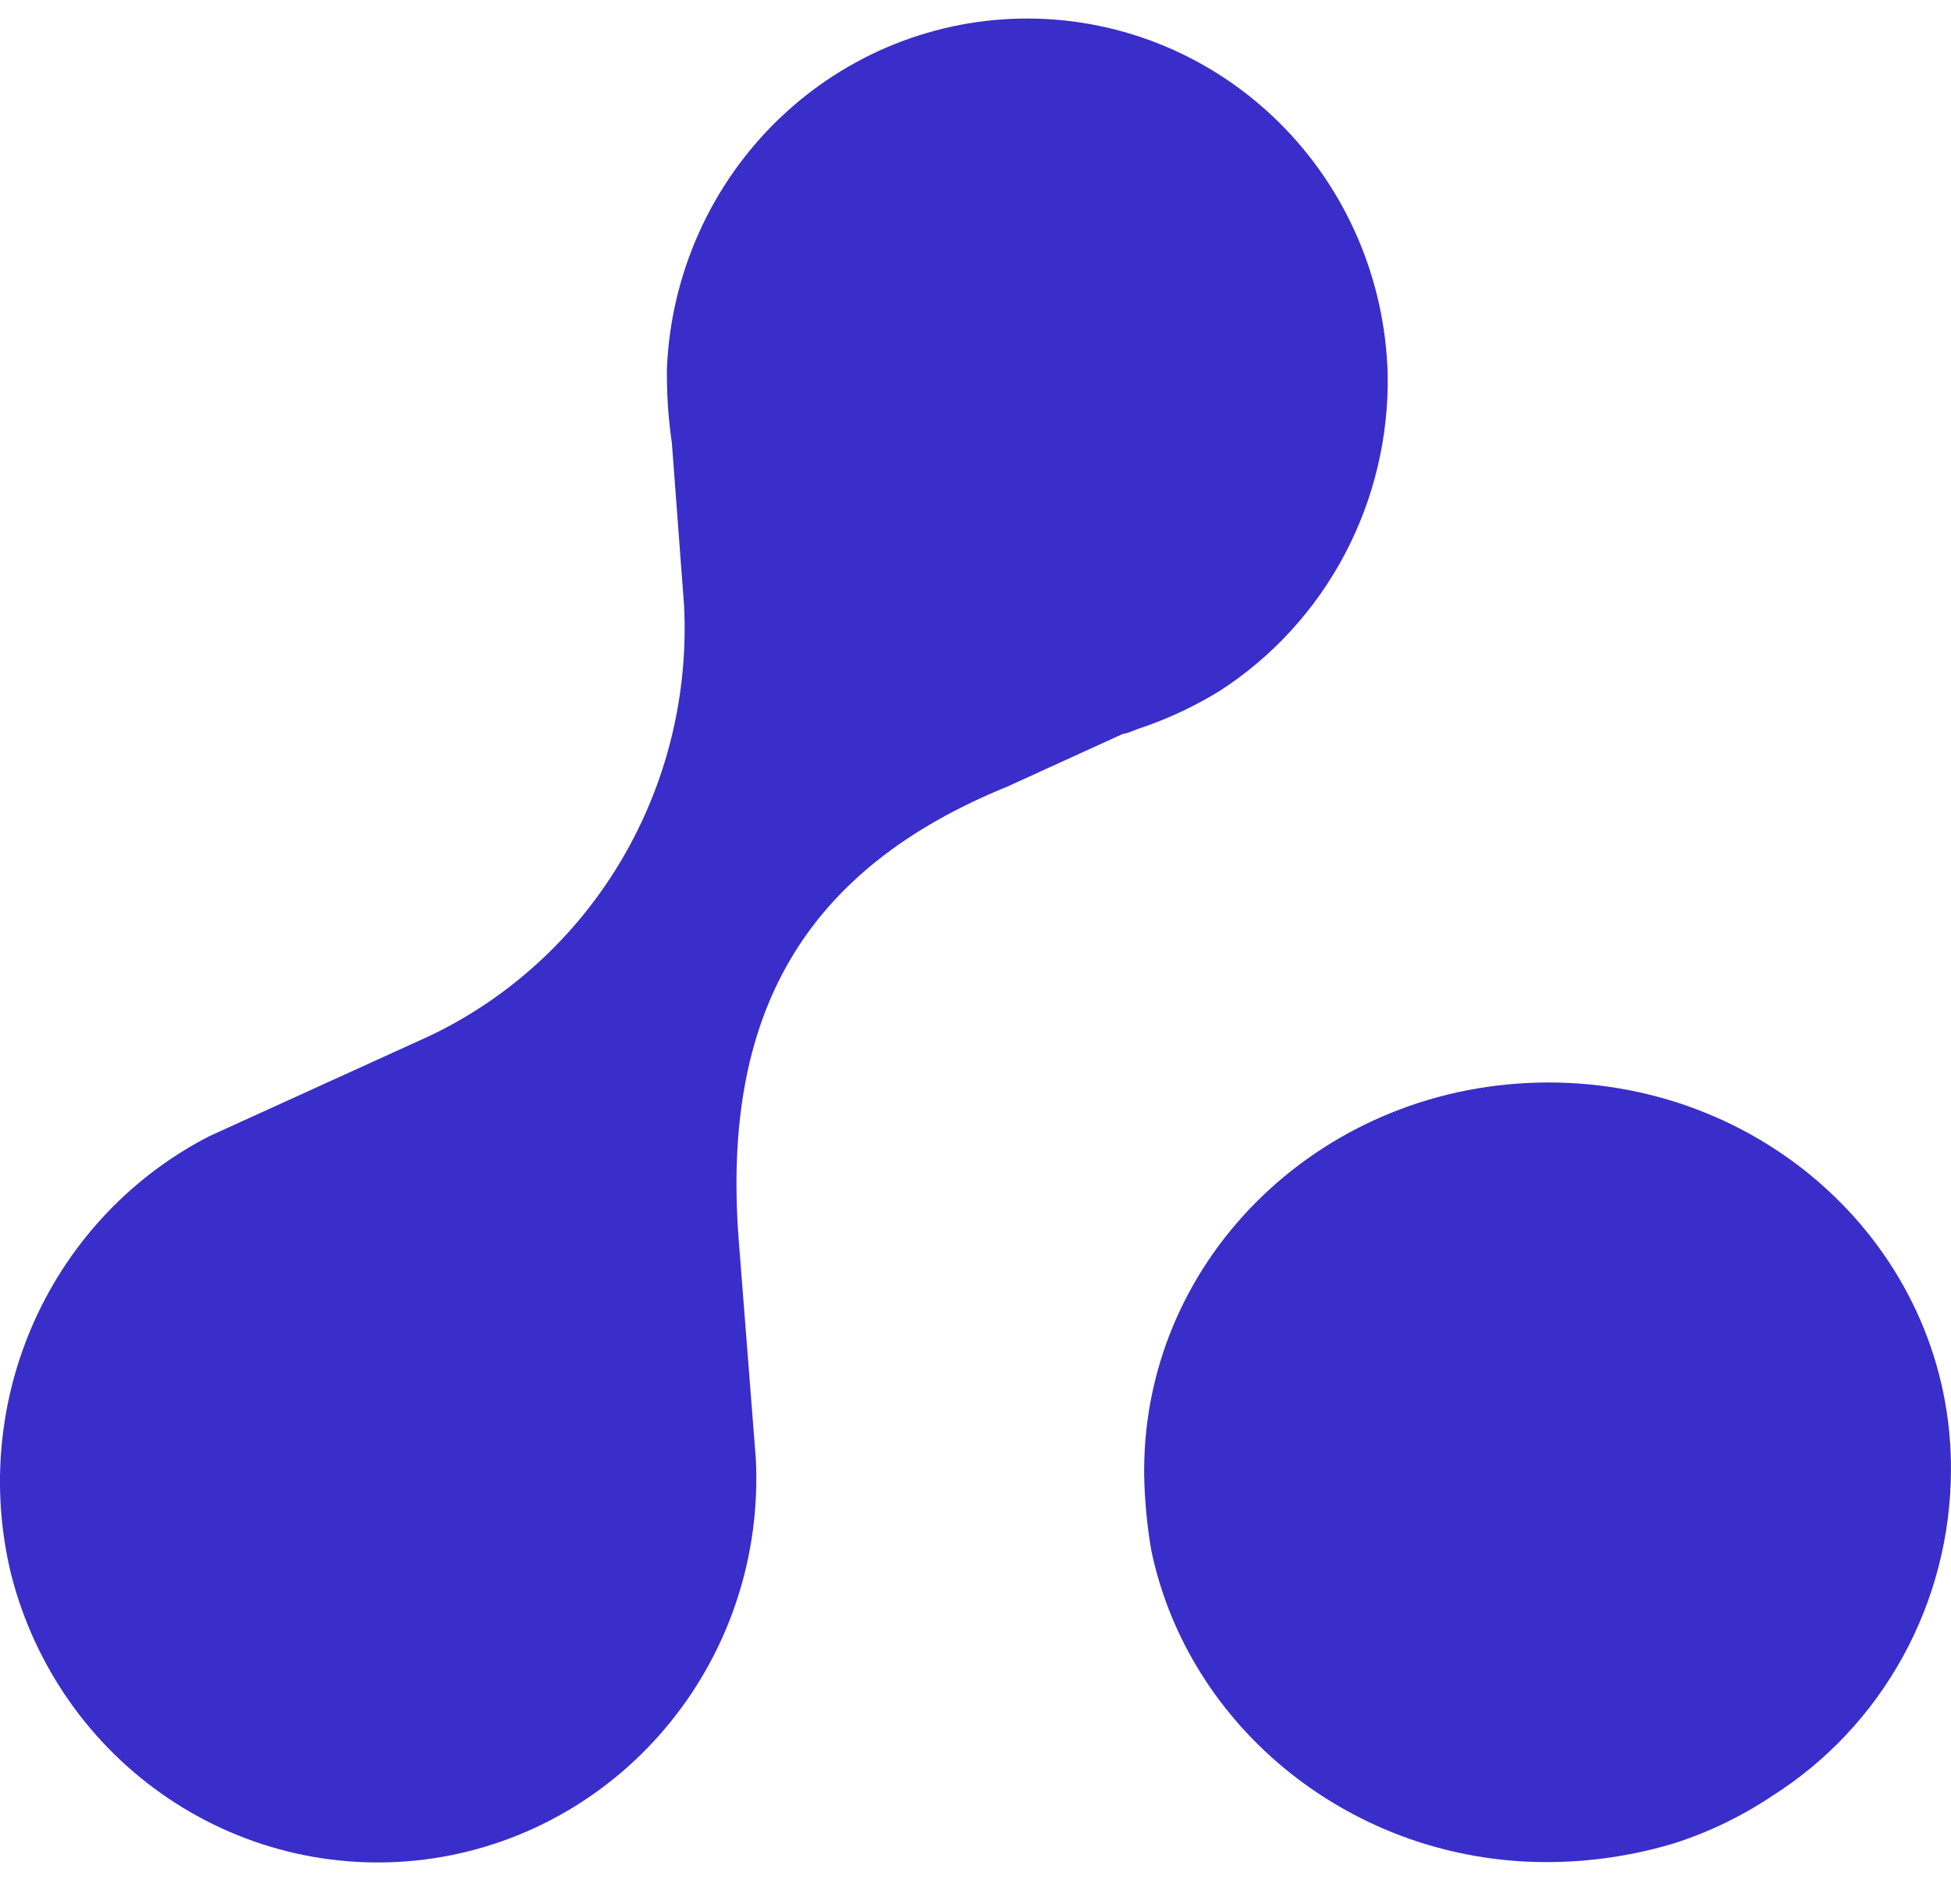
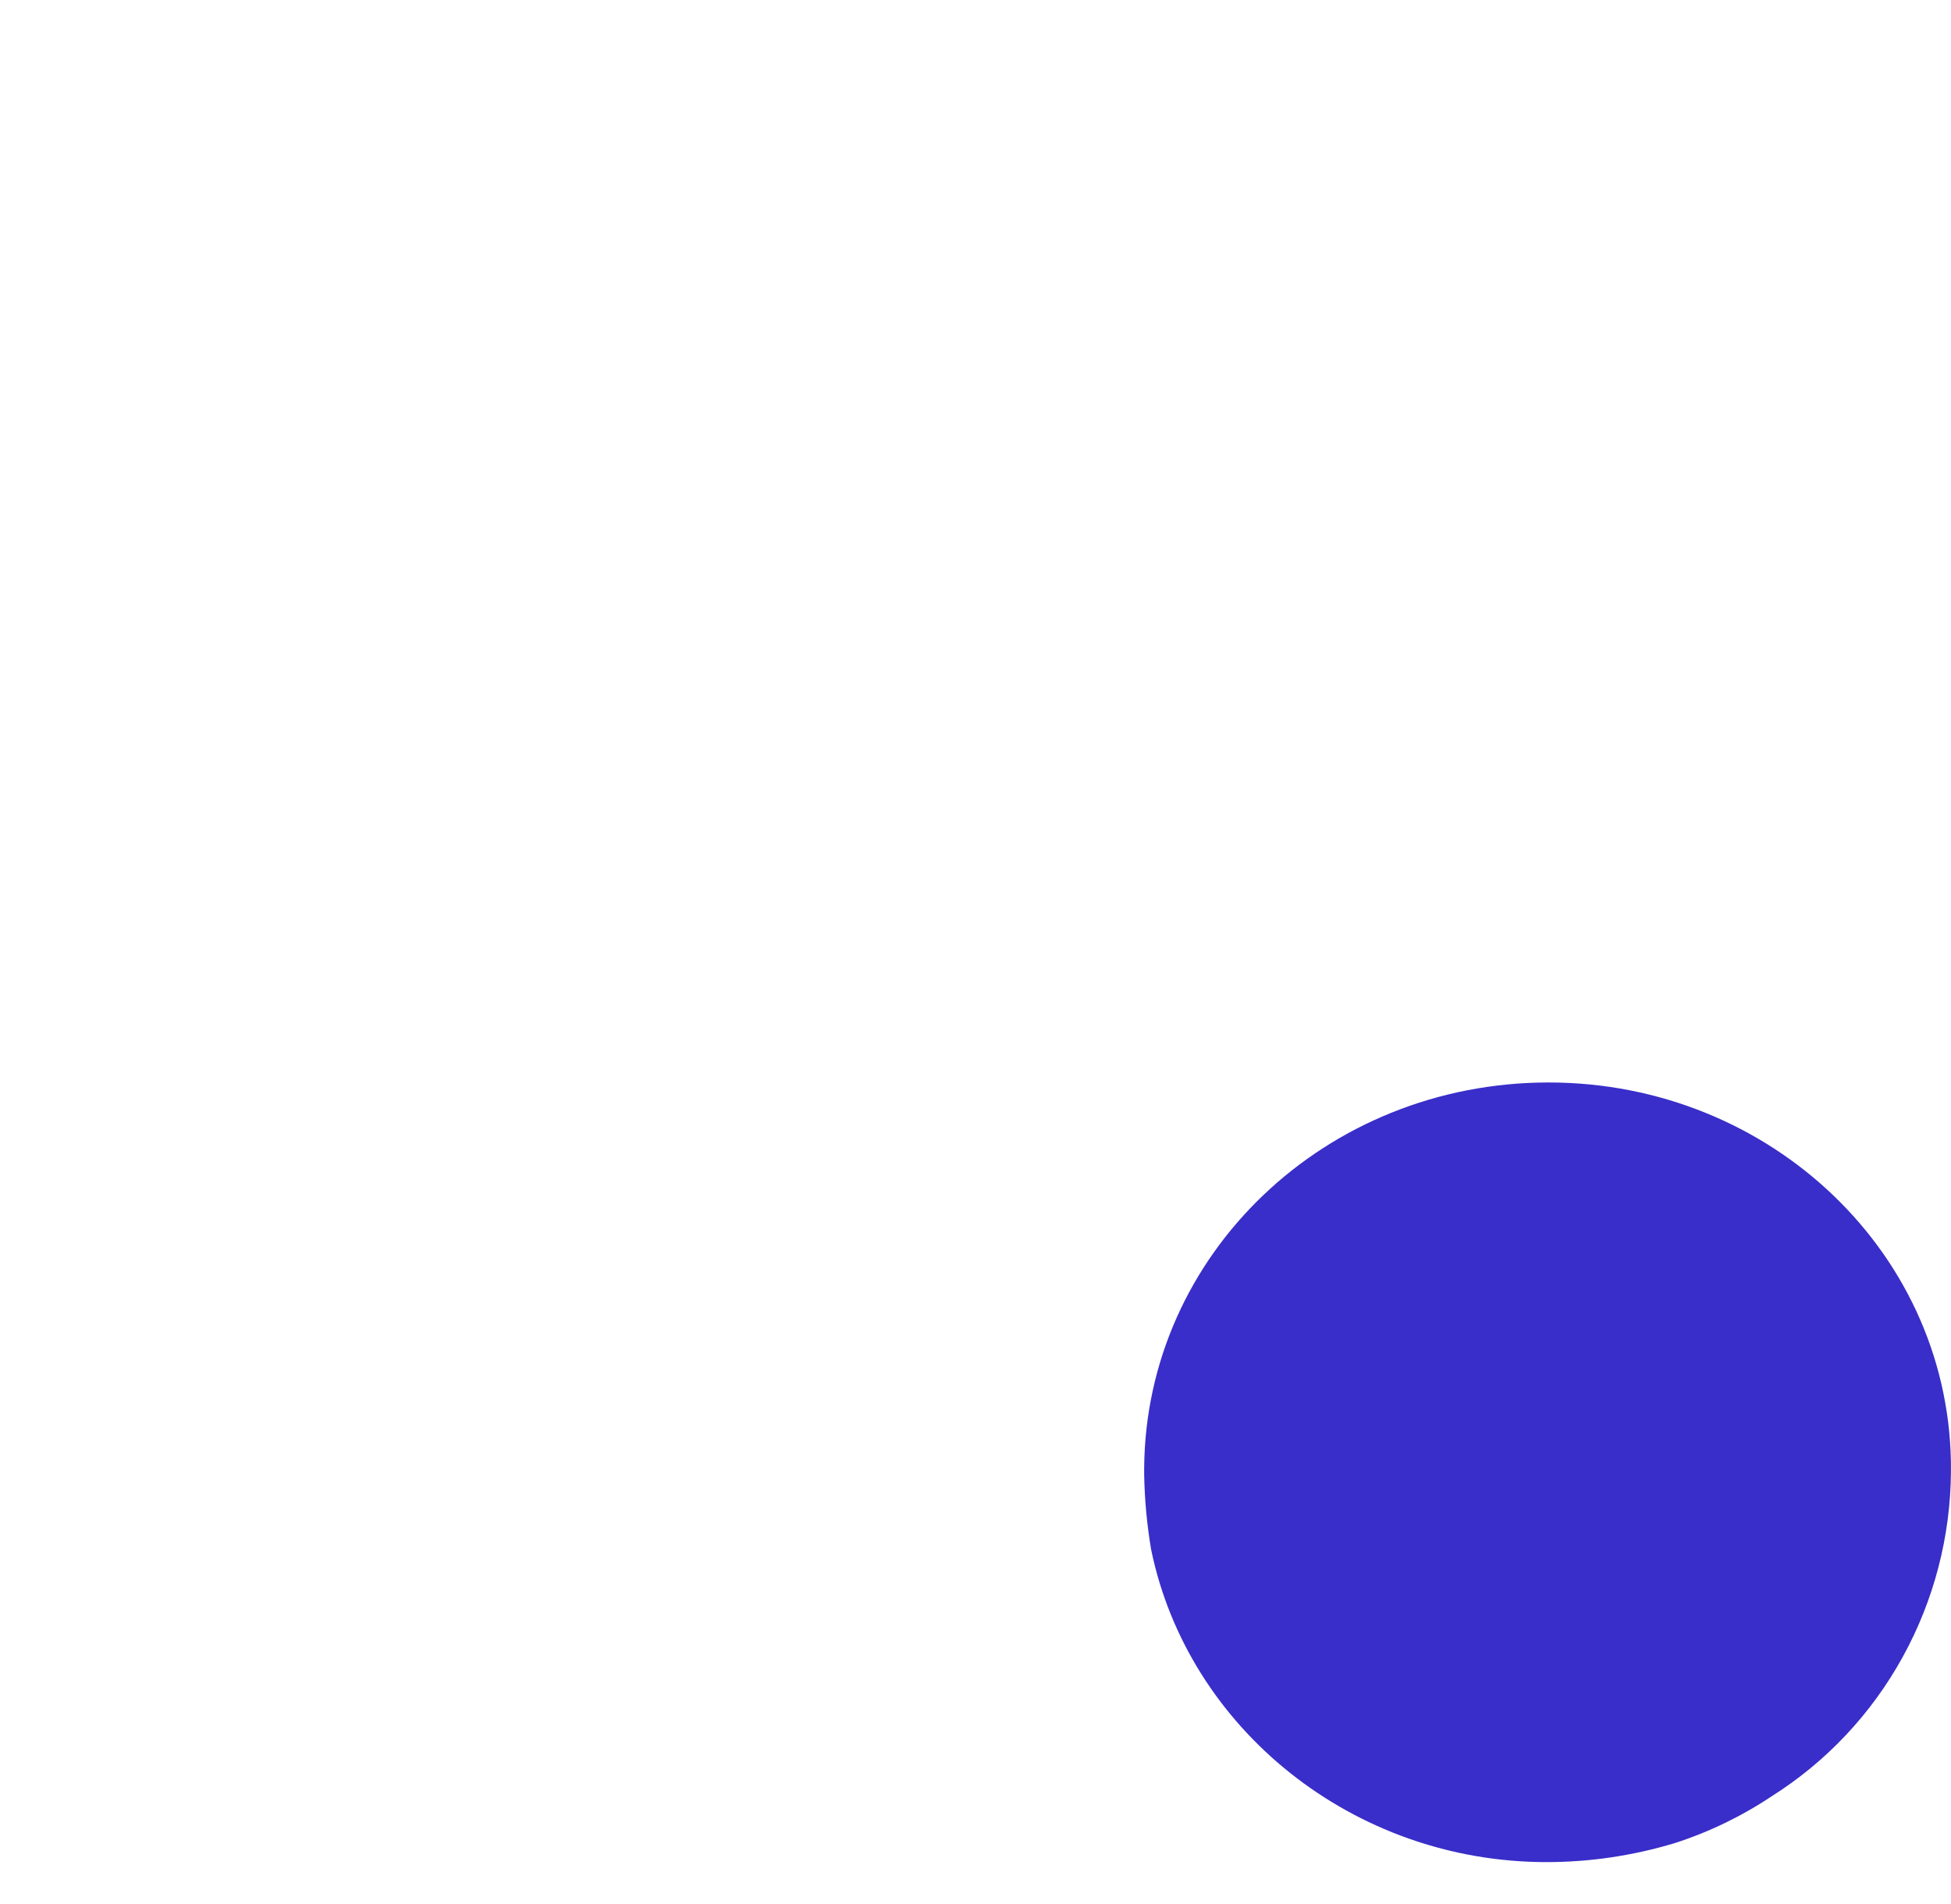
<svg xmlns="http://www.w3.org/2000/svg" width="42" height="41" viewBox="0 0 42 41" fill="none">
-   <path d="M4.511 24.459L9.267 22.294C10.979 21.473 12.413 20.154 13.385 18.505C14.357 16.855 14.823 14.95 14.726 13.032L14.464 9.544C14.394 9.06 14.357 8.572 14.357 8.083V7.931C14.443 5.894 15.306 3.971 16.763 2.566C18.22 1.161 20.158 0.384 22.168 0.399C24.179 0.413 26.106 1.218 27.543 2.644C28.98 4.07 29.815 6.006 29.873 8.044C29.899 9.4 29.58 10.74 28.948 11.936C28.316 13.131 27.391 14.142 26.263 14.871C25.739 15.194 25.182 15.458 24.602 15.658C24.456 15.697 24.345 15.771 24.16 15.806L21.692 16.932C17.267 18.733 15.537 21.875 15.902 26.686L16.271 31.409C16.375 33.456 15.725 35.469 14.447 37.057C13.169 38.646 11.355 39.696 9.357 40.004C7.358 40.312 5.318 39.856 3.633 38.724C1.947 37.592 0.737 35.866 0.236 33.88C-0.206 32.051 -0.024 30.124 0.752 28.413C1.529 26.702 2.854 25.308 4.511 24.459Z" fill="#392EC9" />
  <path d="M24.631 31.604V31.752C24.641 32.292 24.691 32.83 24.781 33.362C25.574 37.213 29.129 40.09 33.292 40.09C34.227 40.09 35.157 39.952 36.053 39.681C36.792 39.443 37.495 39.103 38.142 38.671C39.315 37.931 40.284 36.901 40.958 35.678C41.633 34.455 41.991 33.079 41.999 31.678C42.038 27.043 38.142 23.305 33.338 23.305C28.533 23.305 24.666 27.008 24.631 31.604Z" fill="#392EC9" />
</svg>